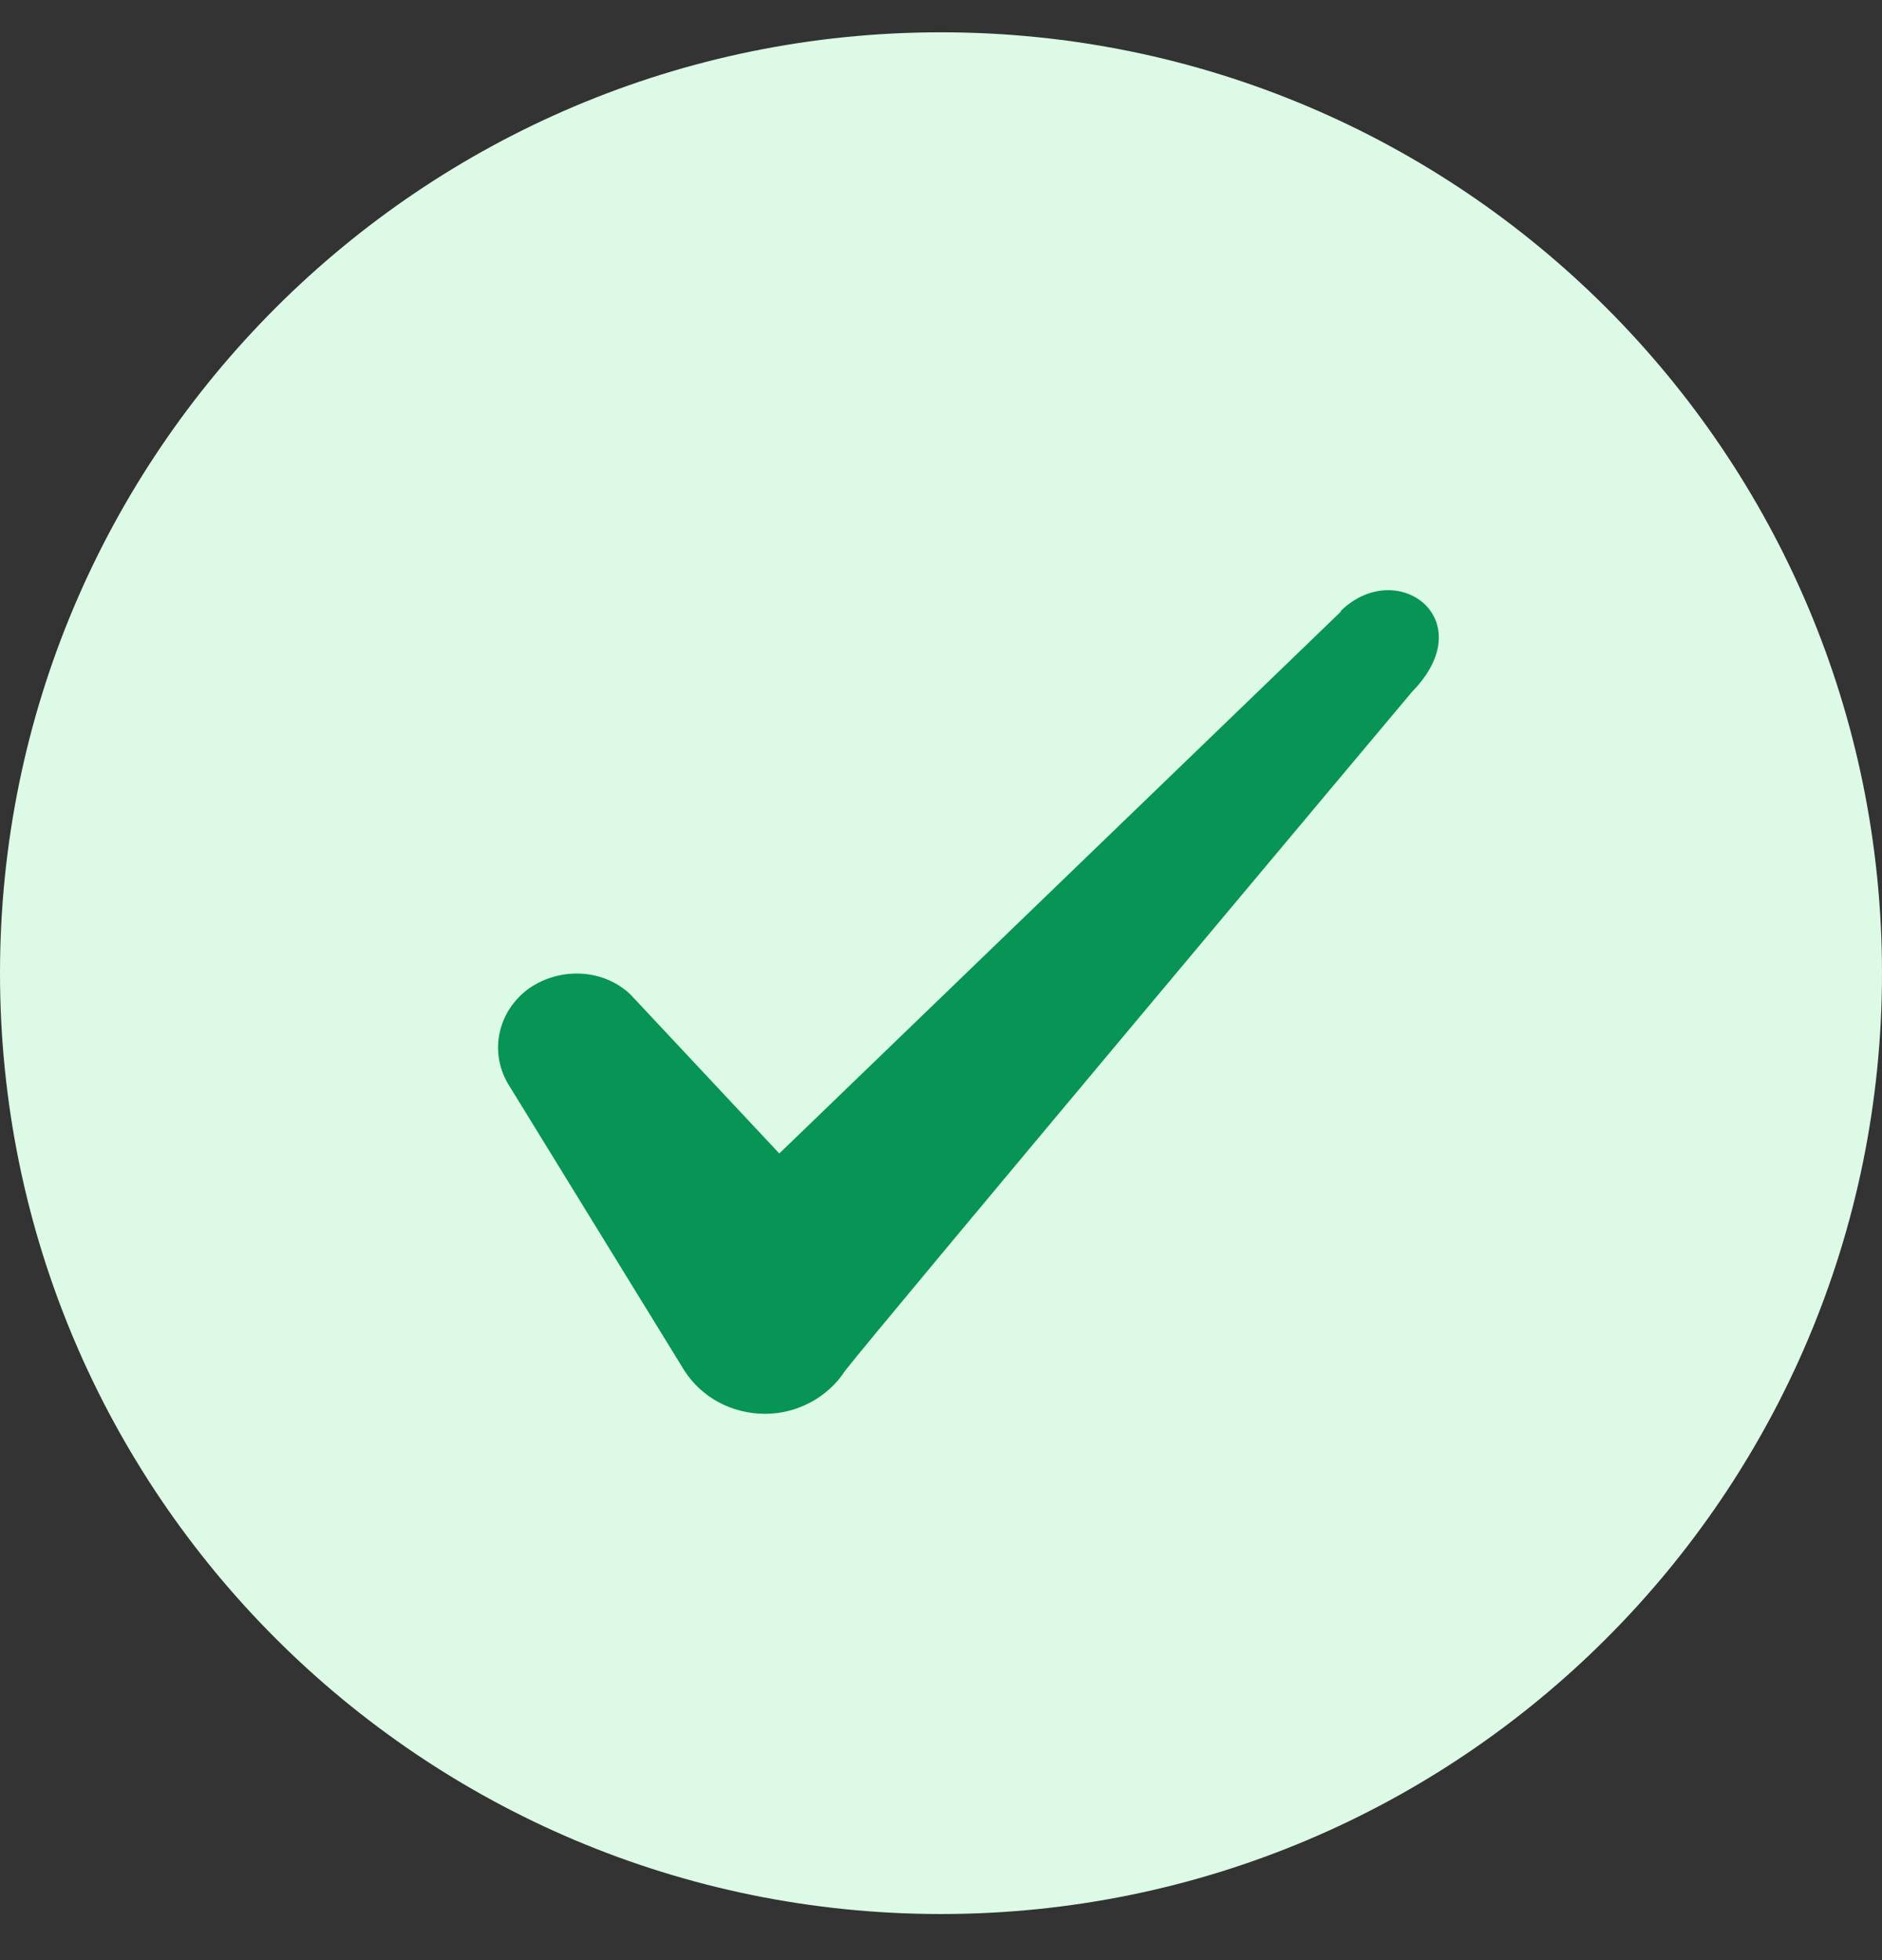
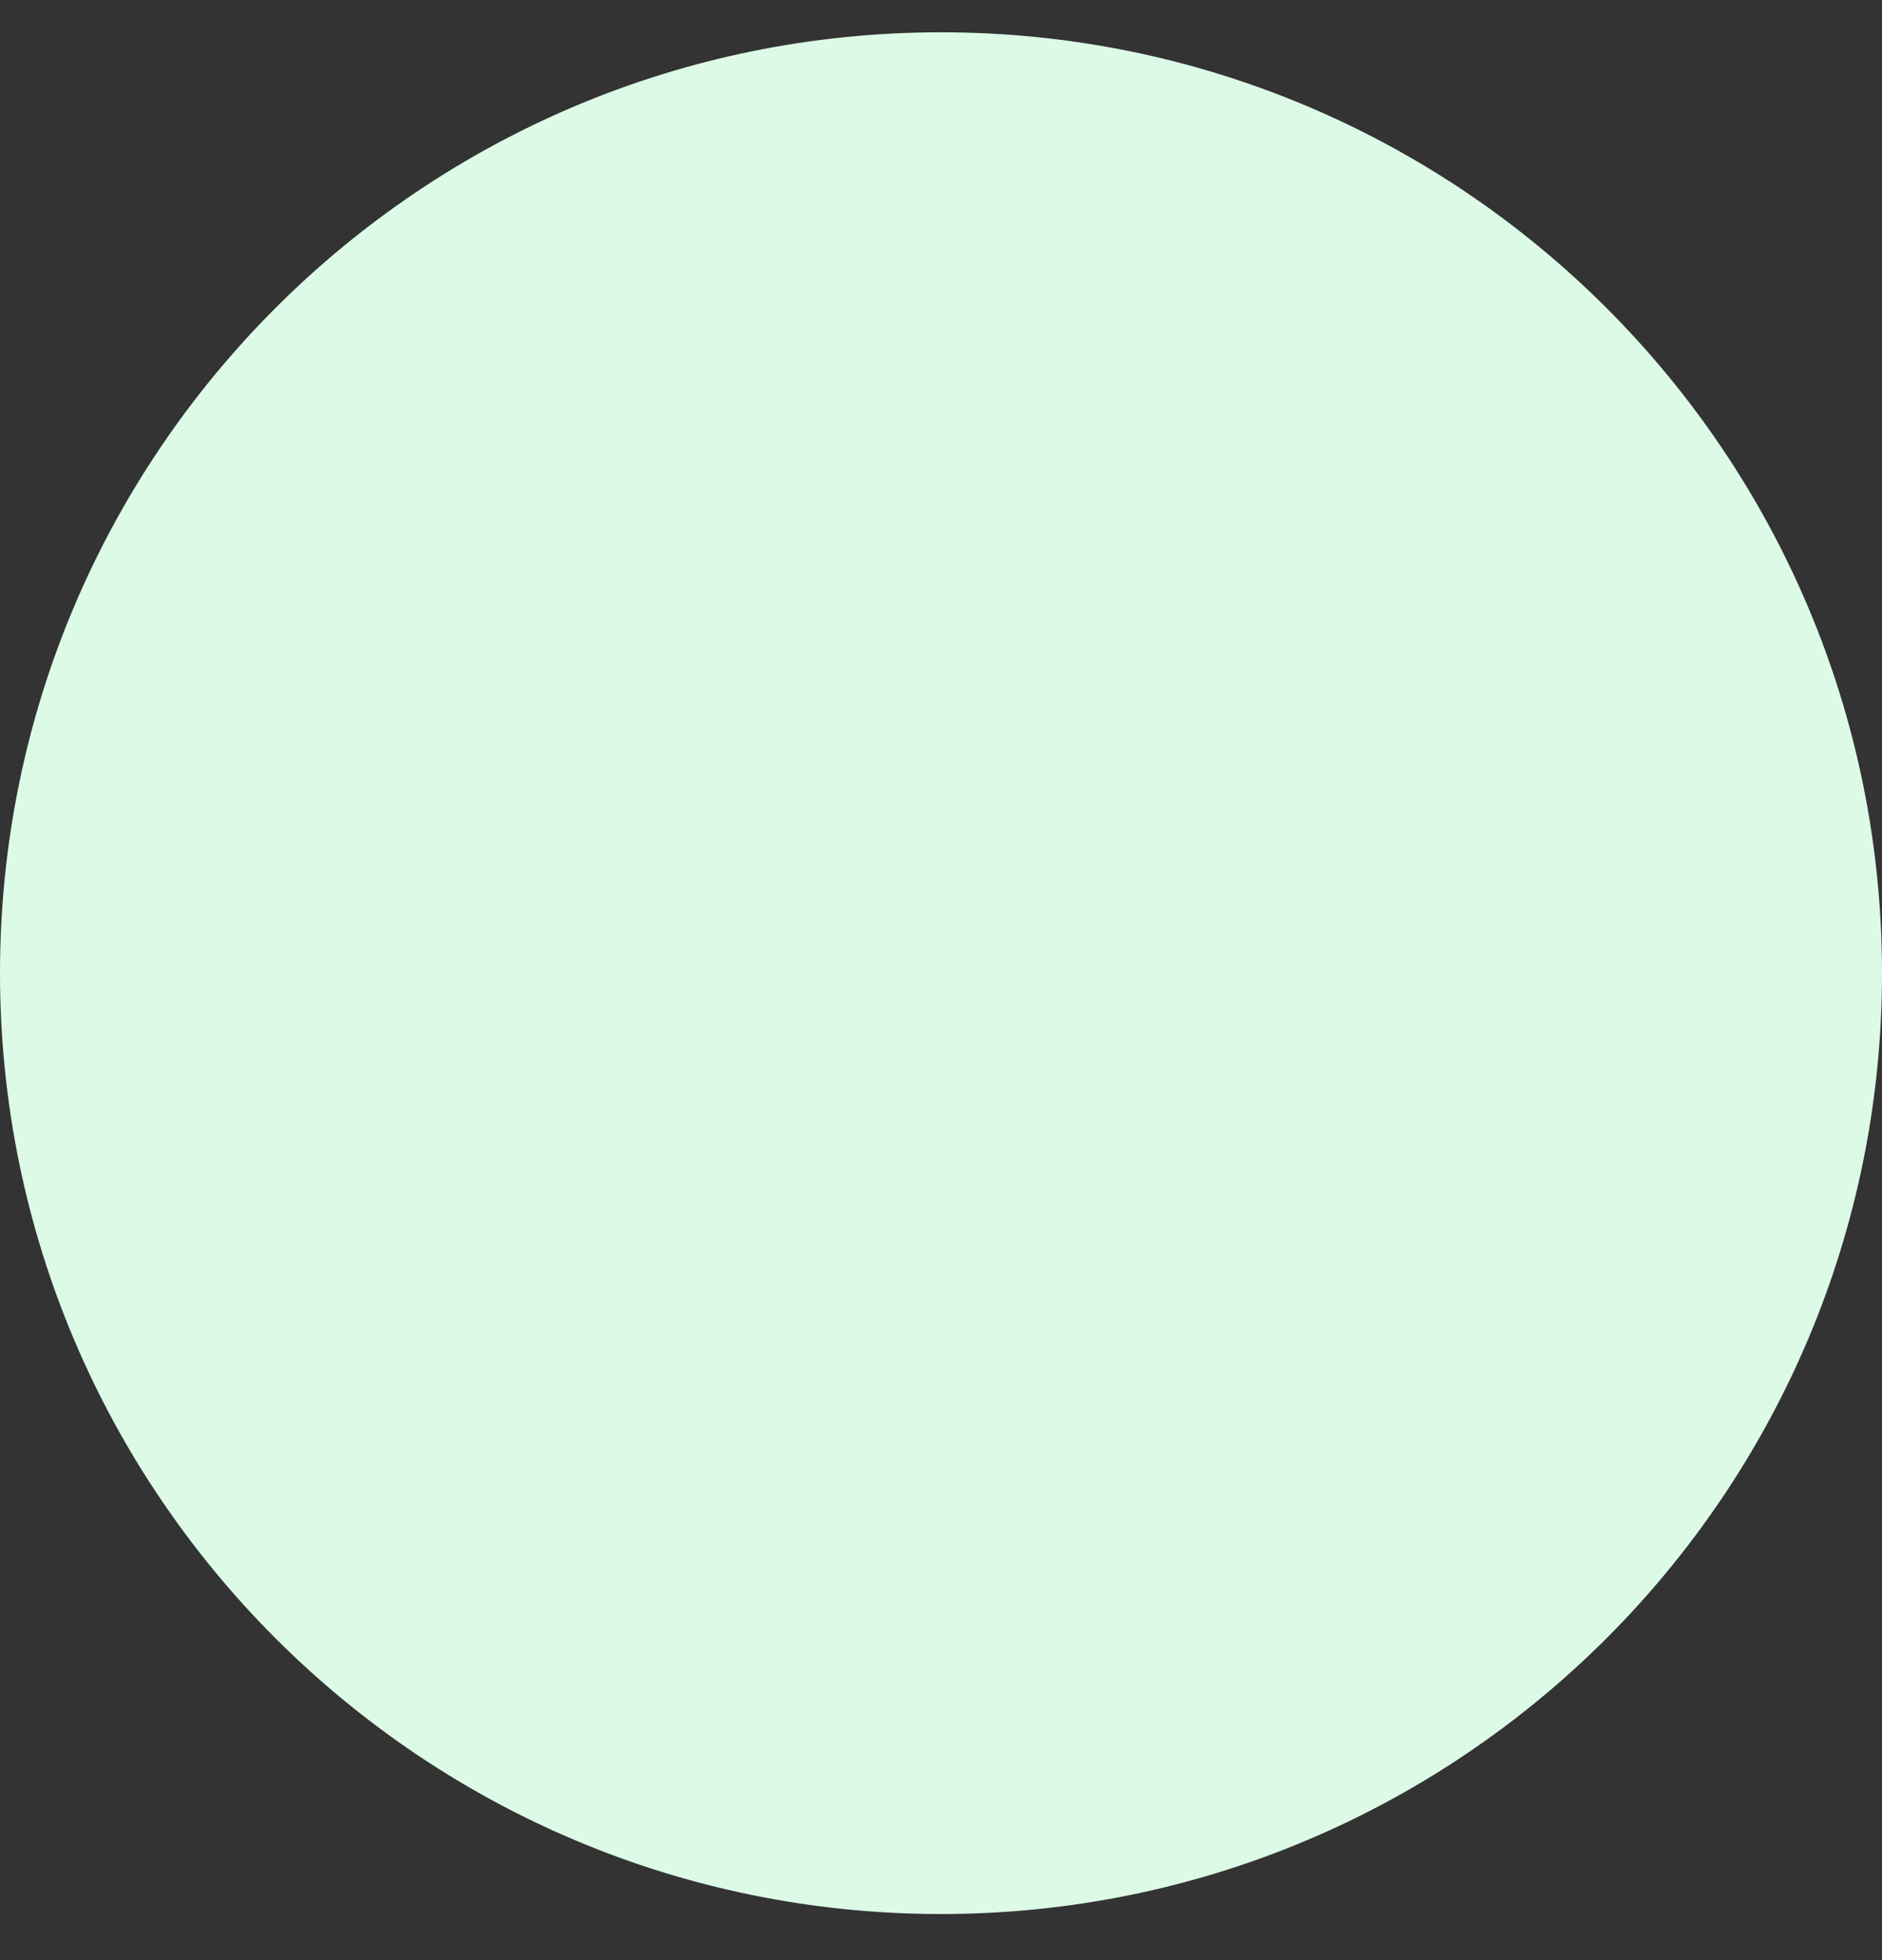
<svg xmlns="http://www.w3.org/2000/svg" width="24" height="25" viewBox="0 0 24 25" fill="none">
  <rect x="0" y="0" width="24" height="25" fill="#333333" stroke="none" />
  <path d="M0 12.412C0 5.784 5.373 0.412 12 0.412C18.627 0.412 24 5.784 24 12.412C24 19.039 18.627 24.412 12 24.412C5.373 24.412 0 19.039 0 12.412Z" fill="#DCFAE6" />
-   <path fill-rule="evenodd" clip-rule="evenodd" d="M17.098 7.802L9.938 14.712L8.038 12.682C7.688 12.352 7.138 12.332 6.738 12.612C6.348 12.902 6.238 13.412 6.478 13.822L8.728 17.482C8.948 17.822 9.328 18.032 9.758 18.032C10.168 18.032 10.558 17.822 10.778 17.482C11.138 17.012 18.008 8.822 18.008 8.822C18.908 7.902 17.818 7.092 17.098 7.792V7.802Z" fill="#079455" />
</svg>